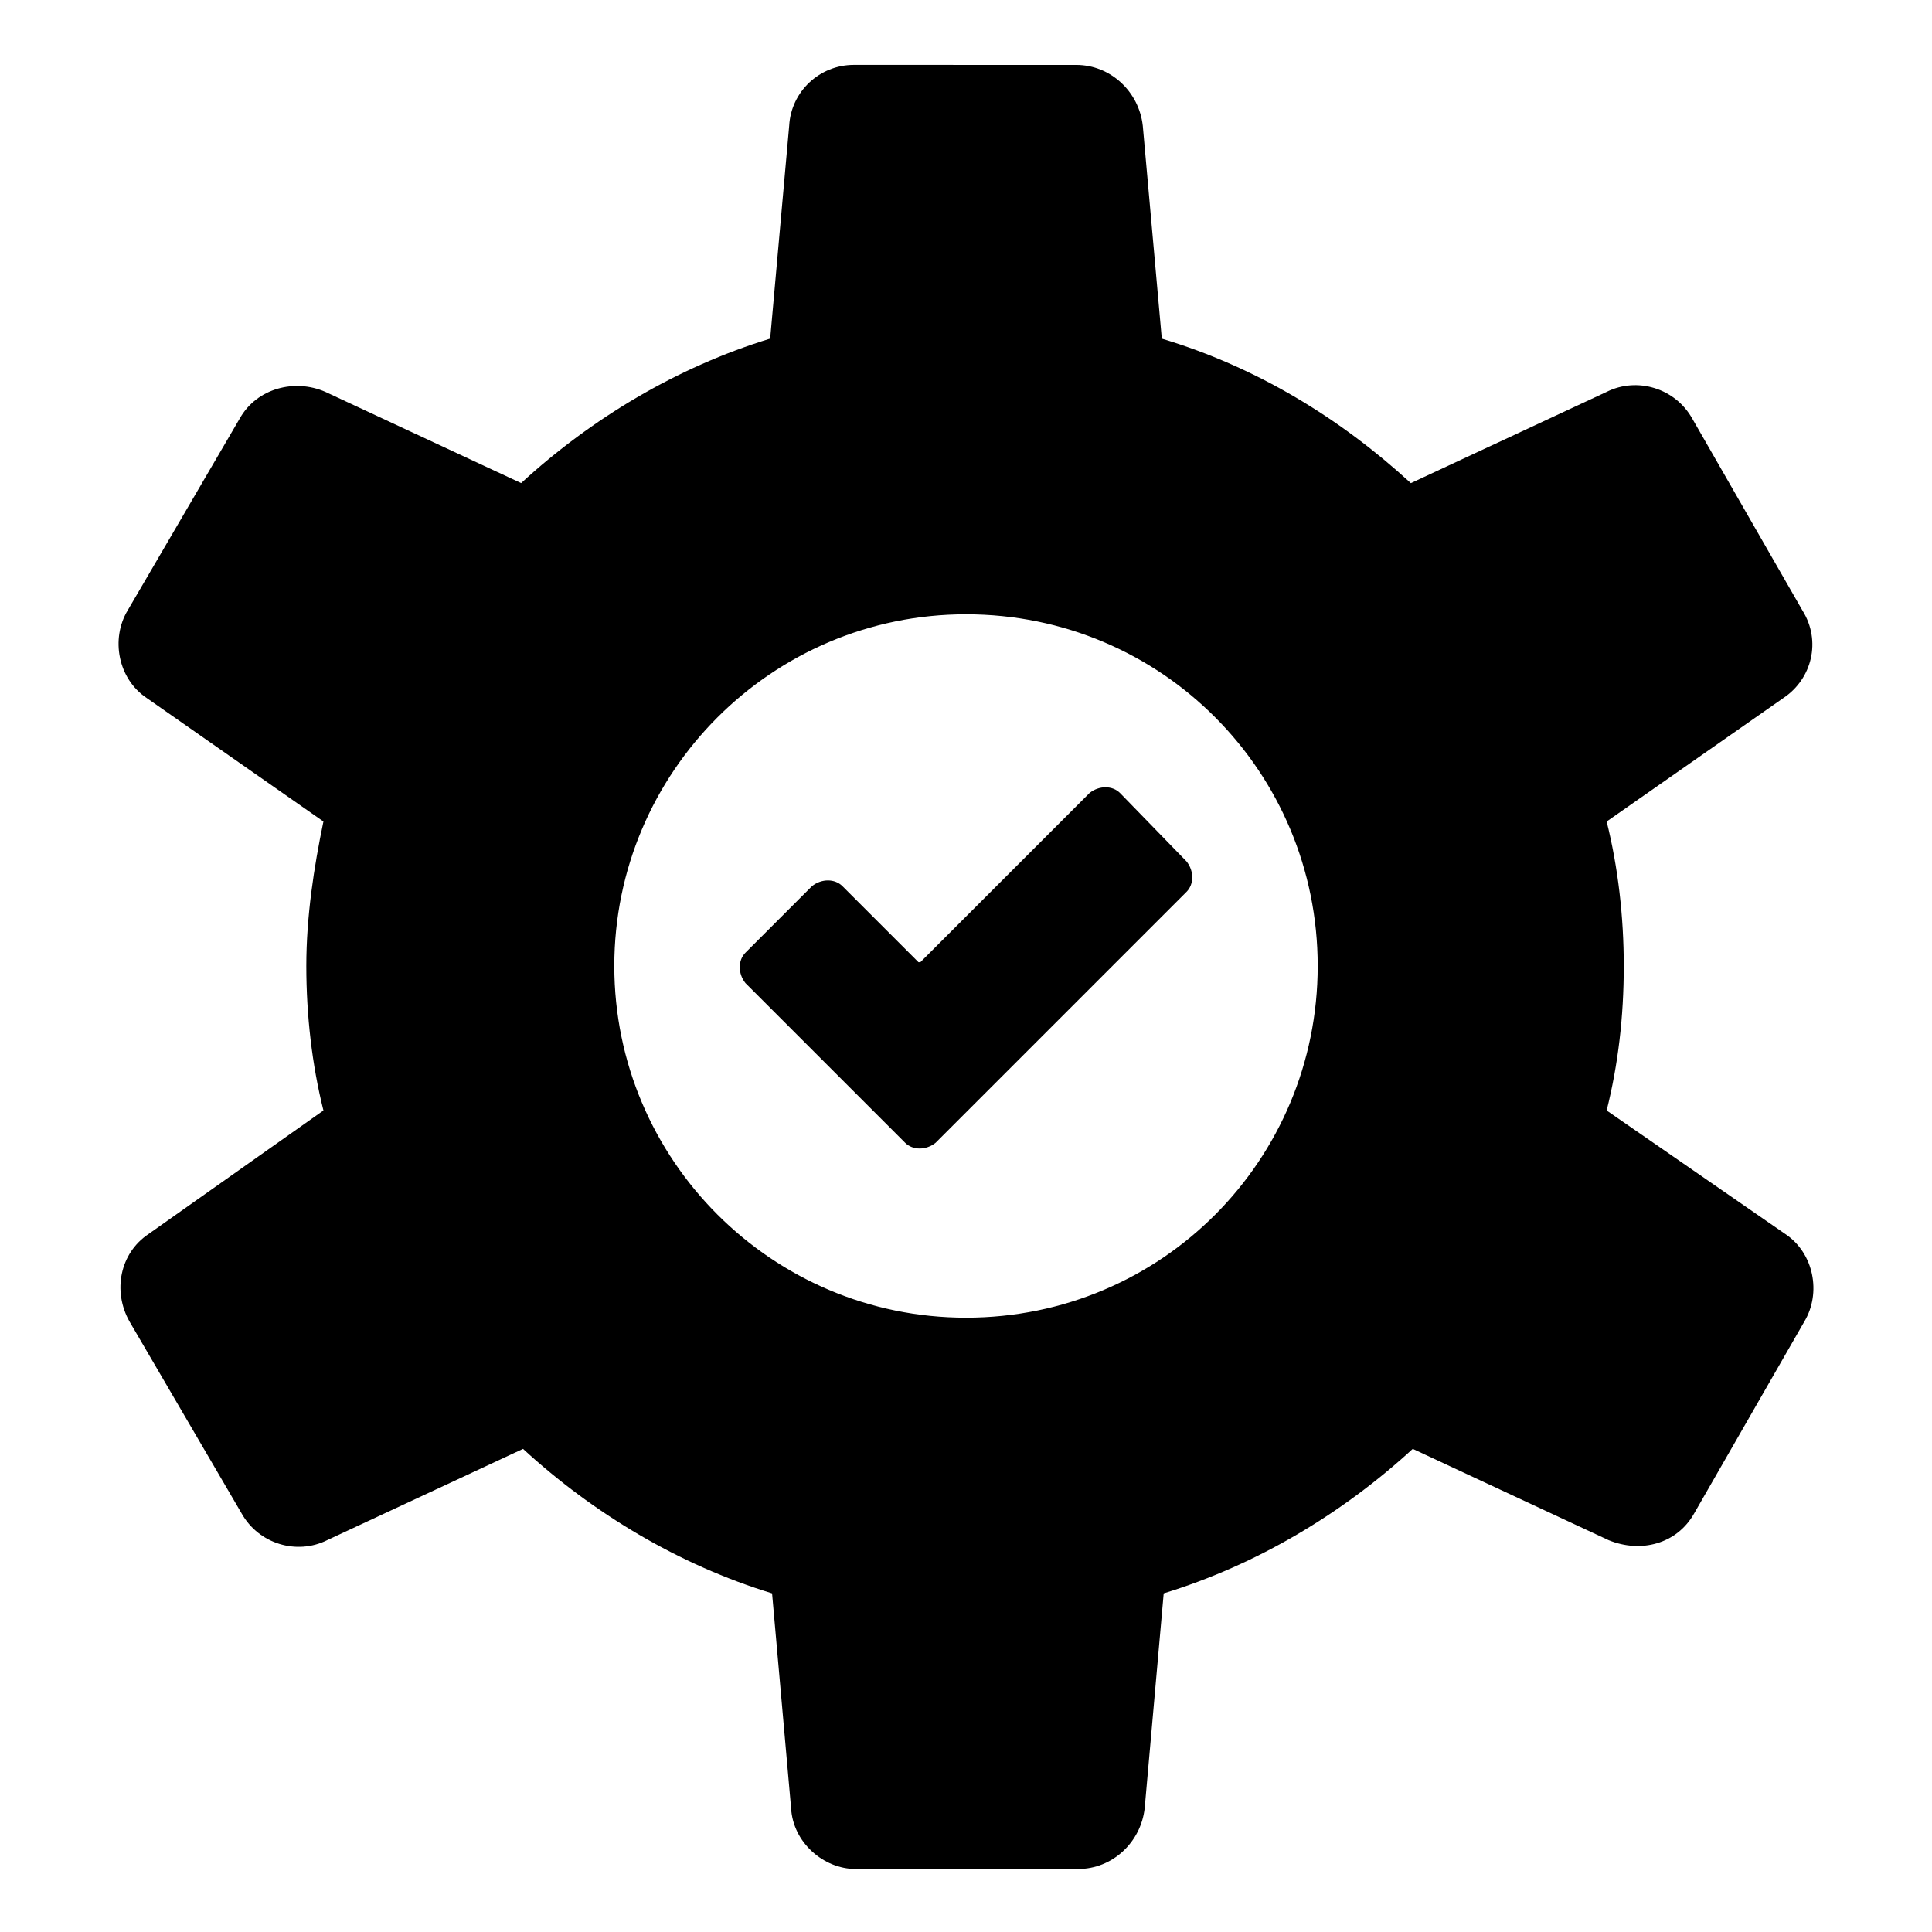
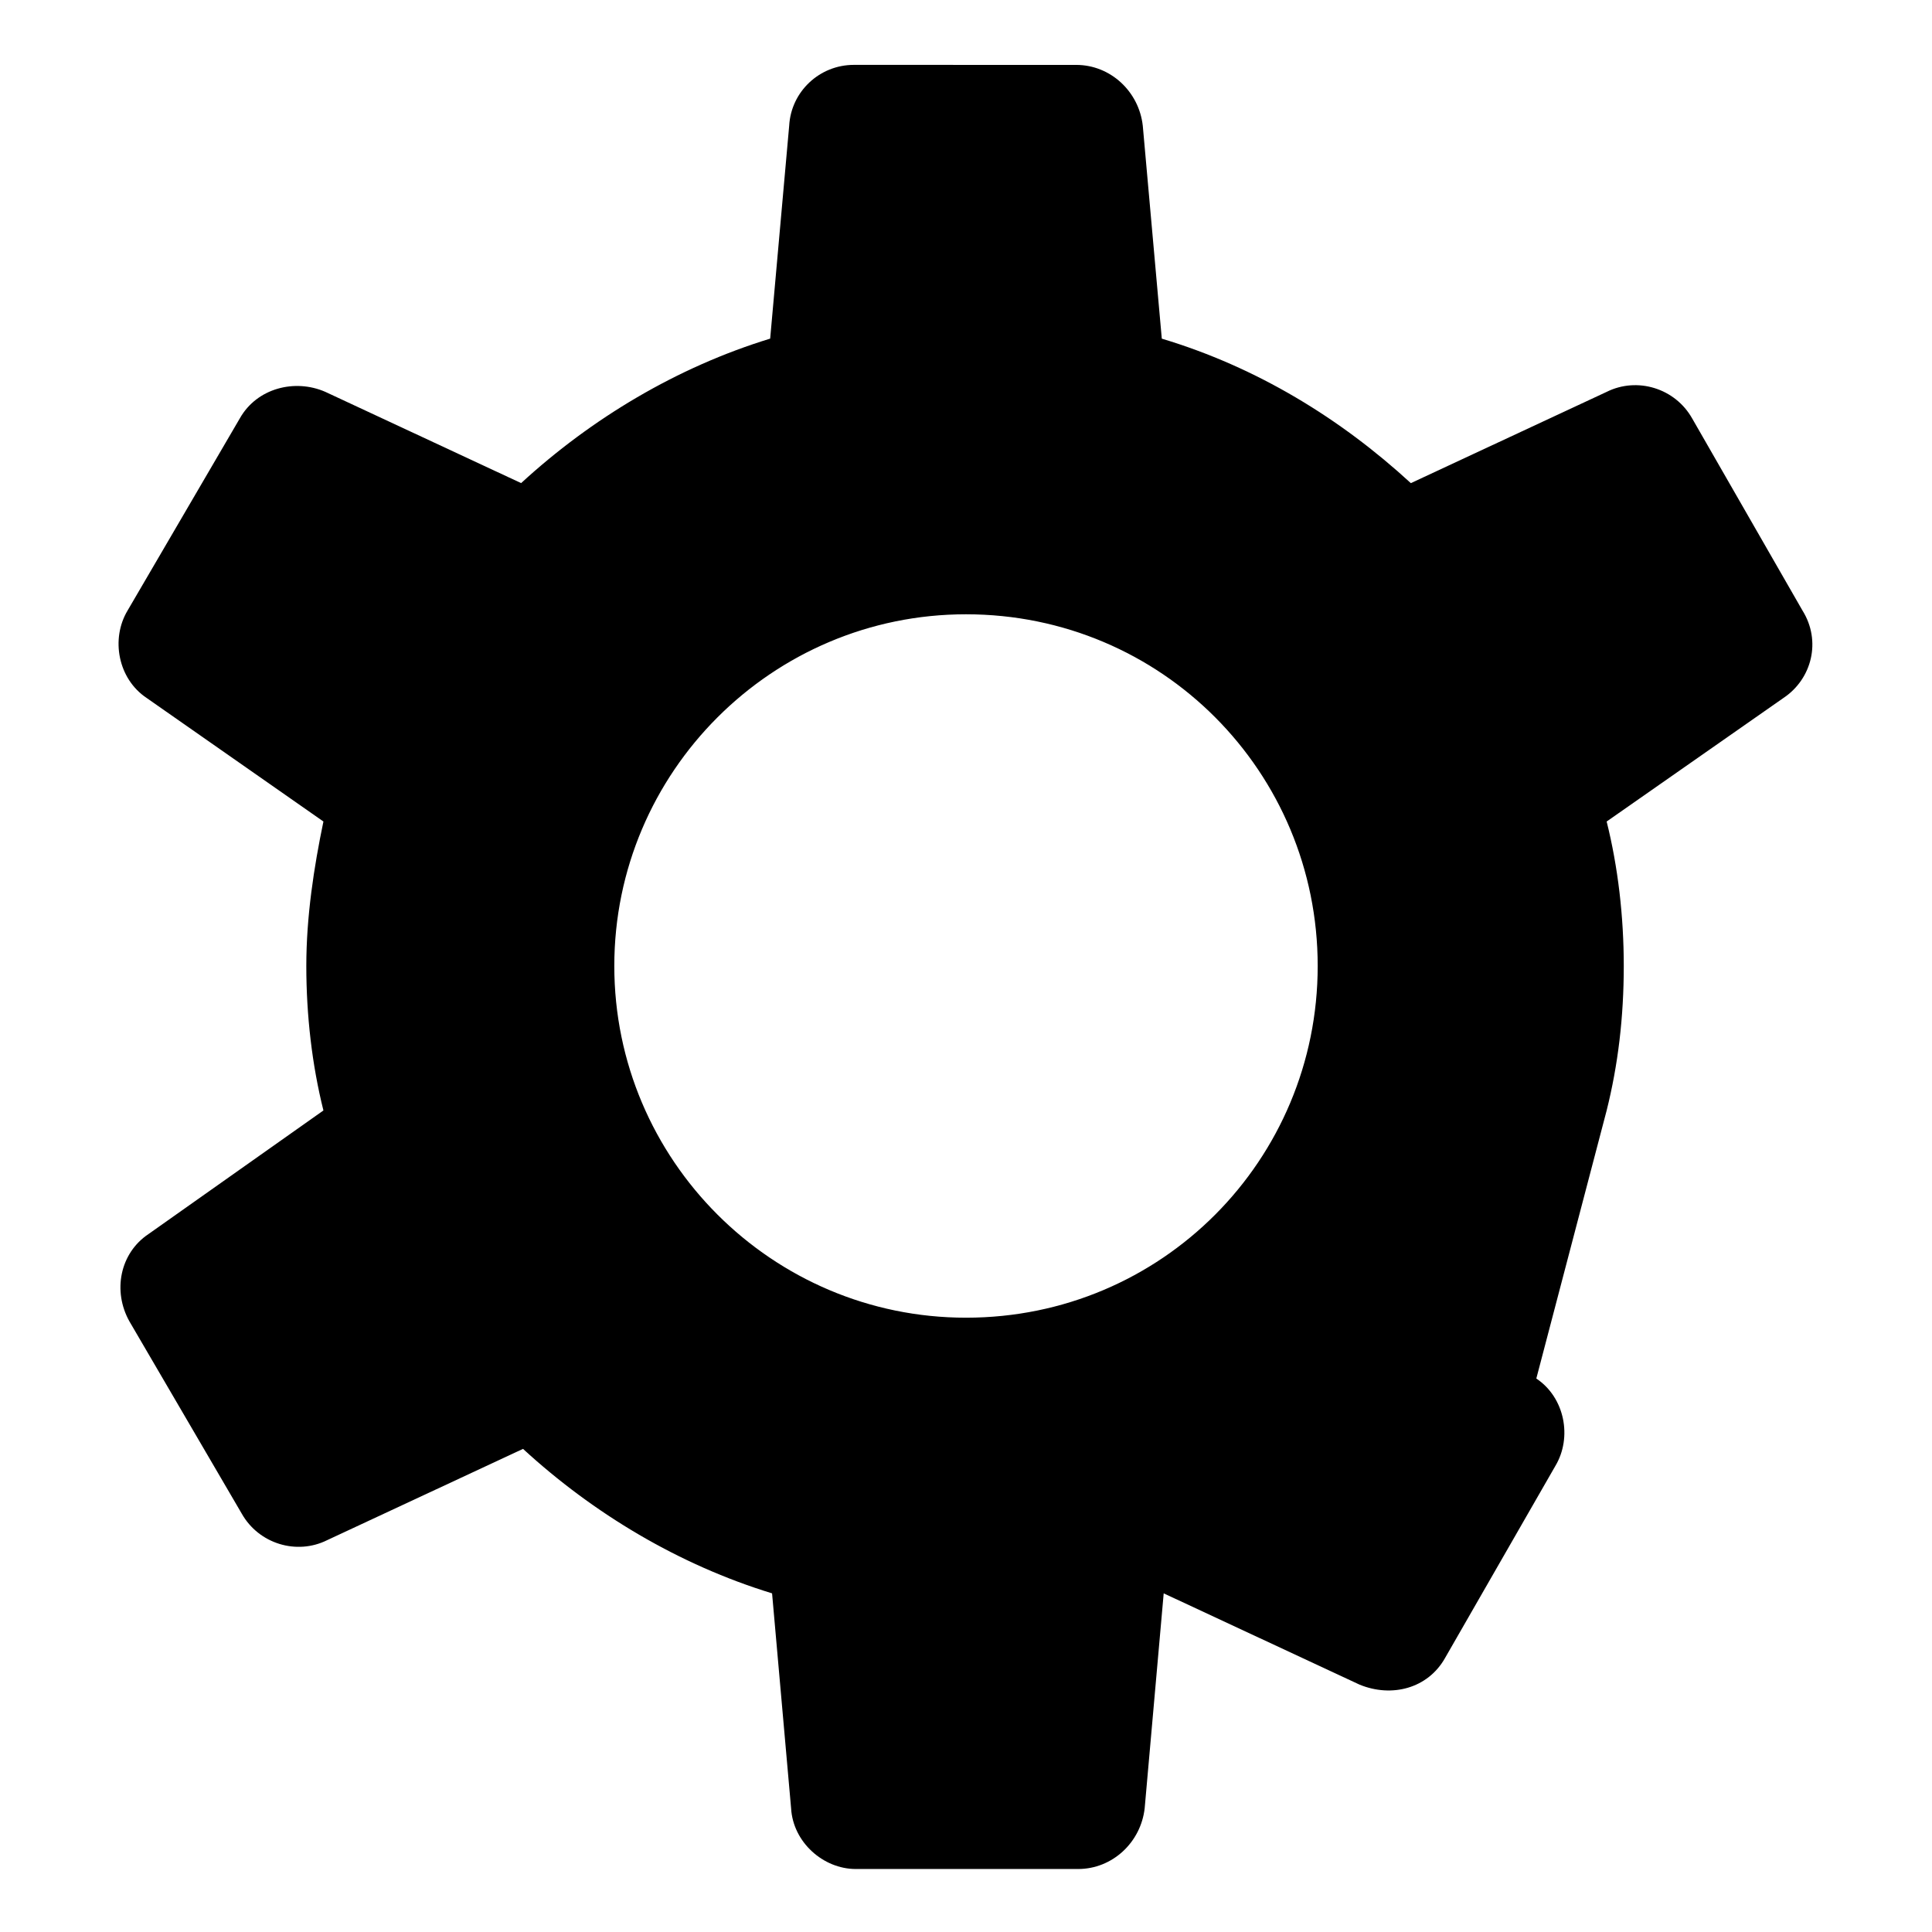
<svg xmlns="http://www.w3.org/2000/svg" fill="#000000" width="800px" height="800px" version="1.1" viewBox="144 144 512 512">
  <g>
-     <path d="m569.78 438.29c3.023-12.09 4.535-24.688 4.535-38.289 0-13.098-1.512-26.199-4.535-38.289l46.855-32.746c7.559-5.039 10.078-15.113 5.039-23.176l-29.223-50.883c-4.535-8.062-14.609-11.082-22.672-7.055l-51.891 24.184c-18.641-17.129-40.809-30.73-66-38.289l-5.039-56.426c-1.008-9.07-8.566-16.121-17.633-16.121l-58.945-0.008c-9.07 0-16.625 7.055-17.129 16.121l-5.039 56.426c-24.688 7.559-47.359 21.16-66 38.289l-51.891-24.184c-8.062-3.527-18.137-1.008-22.672 7.055l-29.723 50.887c-4.535 7.559-2.519 18.137 5.039 23.176l46.855 32.746c-2.519 12.09-4.535 25.191-4.535 38.289s1.512 26.199 4.535 38.289l-46.355 32.75c-7.559 5.039-9.574 15.113-5.039 23.176l29.727 50.883c4.535 8.062 14.609 11.082 22.672 7.055l51.891-24.184c18.641 17.129 41.312 30.73 66 38.289l5.039 56.93c0.504 9.07 8.566 16.121 17.129 16.121h58.945c9.07 0 16.625-7.055 17.633-16.121l5.039-56.93c24.688-7.559 47.359-21.16 66-38.289l51.891 24.184c8.566 3.527 18.137 1.008 22.672-7.055l29.223-50.883c4.535-7.559 2.519-18.137-5.039-23.176zm-169.78 54.914c-51.387 0-93.203-41.816-93.203-93.203-0.004-51.391 41.812-93.207 93.203-93.207 51.891 0 93.203 41.816 93.203 93.203 0 51.391-41.312 93.207-93.203 93.207z" />
-     <path d="m440.81 354.15c-2.016-2.016-5.543-2.016-8.062 0l-44.84 44.84h-0.504l-20.152-20.152c-2.016-2.016-5.543-2.016-8.062 0l-17.633 17.633c-2.016 2.016-2.016 5.543 0 8.062l42.32 42.32c2.016 2.016 5.543 2.016 8.062 0l66.504-66.504c2.016-2.016 2.016-5.543 0-8.062z" />
+     <path d="m569.78 438.29c3.023-12.09 4.535-24.688 4.535-38.289 0-13.098-1.512-26.199-4.535-38.289l46.855-32.746c7.559-5.039 10.078-15.113 5.039-23.176l-29.223-50.883c-4.535-8.062-14.609-11.082-22.672-7.055l-51.891 24.184c-18.641-17.129-40.809-30.73-66-38.289l-5.039-56.426c-1.008-9.07-8.566-16.121-17.633-16.121l-58.945-0.008c-9.07 0-16.625 7.055-17.129 16.121l-5.039 56.426c-24.688 7.559-47.359 21.16-66 38.289l-51.891-24.184c-8.062-3.527-18.137-1.008-22.672 7.055l-29.723 50.887c-4.535 7.559-2.519 18.137 5.039 23.176l46.855 32.746c-2.519 12.09-4.535 25.191-4.535 38.289s1.512 26.199 4.535 38.289l-46.355 32.75c-7.559 5.039-9.574 15.113-5.039 23.176l29.727 50.883c4.535 8.062 14.609 11.082 22.672 7.055l51.891-24.184c18.641 17.129 41.312 30.73 66 38.289l5.039 56.93c0.504 9.07 8.566 16.121 17.129 16.121h58.945c9.07 0 16.625-7.055 17.633-16.121l5.039-56.93l51.891 24.184c8.566 3.527 18.137 1.008 22.672-7.055l29.223-50.883c4.535-7.559 2.519-18.137-5.039-23.176zm-169.78 54.914c-51.387 0-93.203-41.816-93.203-93.203-0.004-51.391 41.812-93.207 93.203-93.207 51.891 0 93.203 41.816 93.203 93.203 0 51.391-41.312 93.207-93.203 93.207z" />
  </g>
</svg>